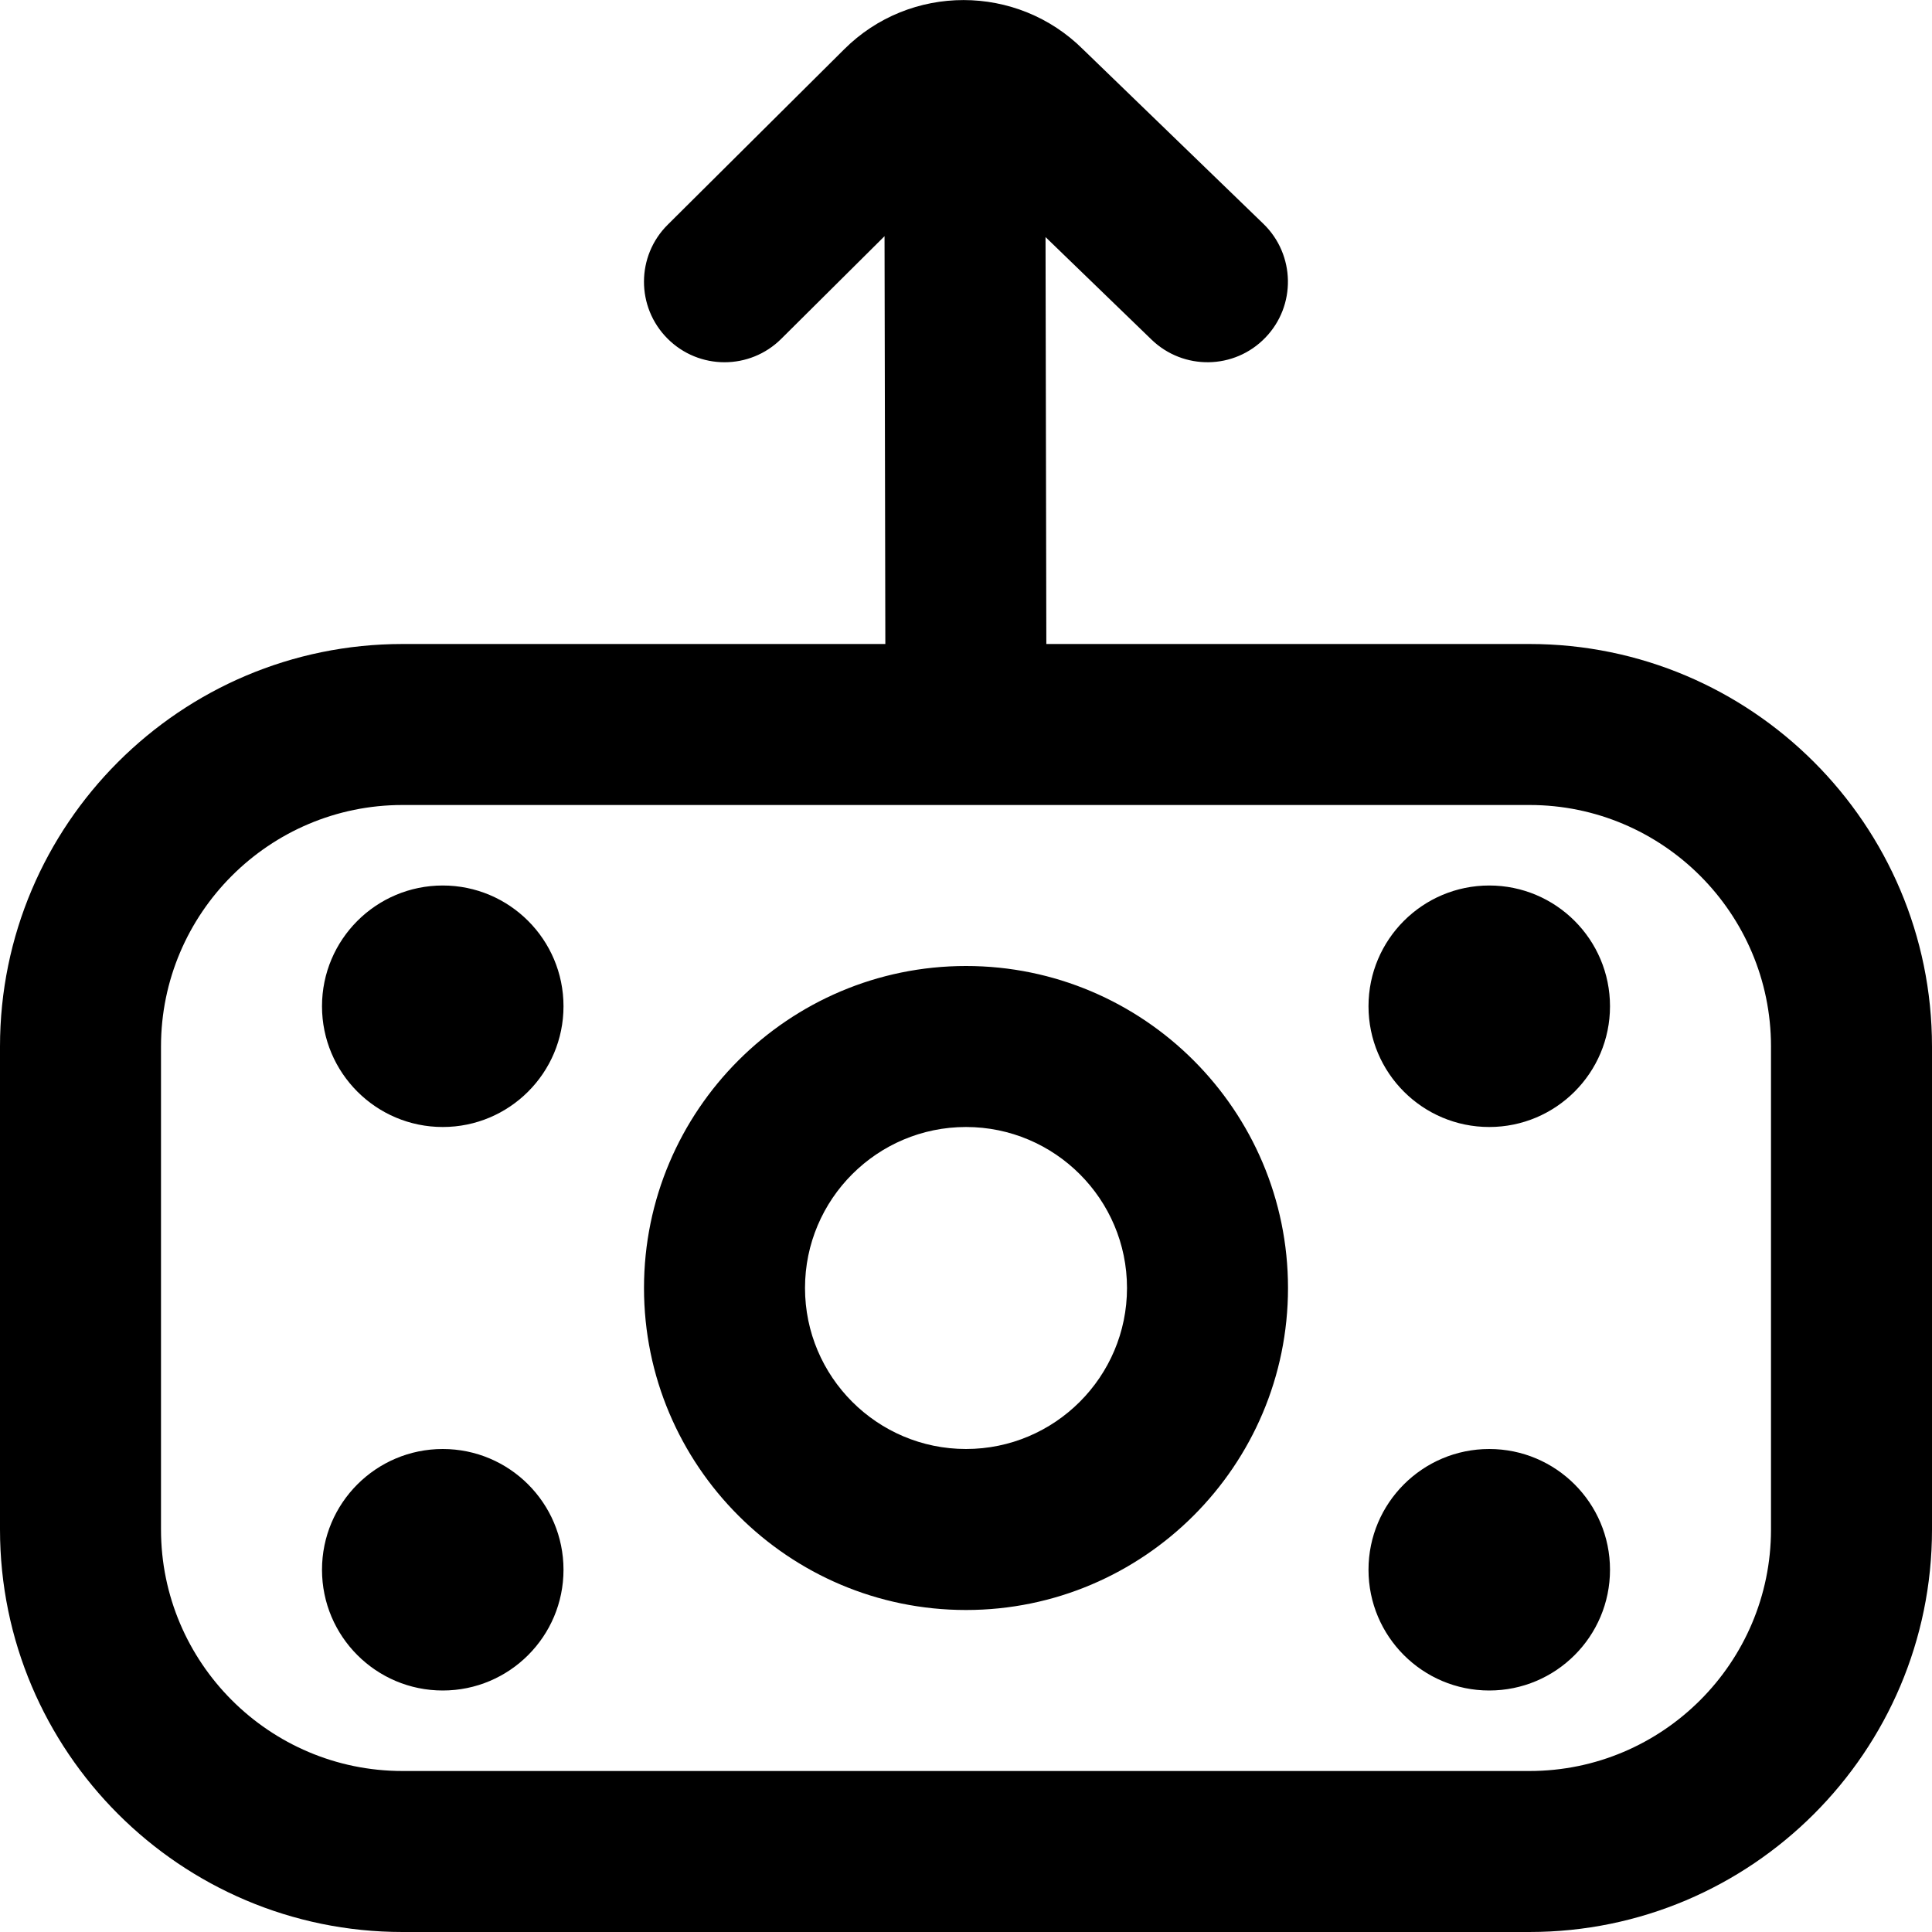
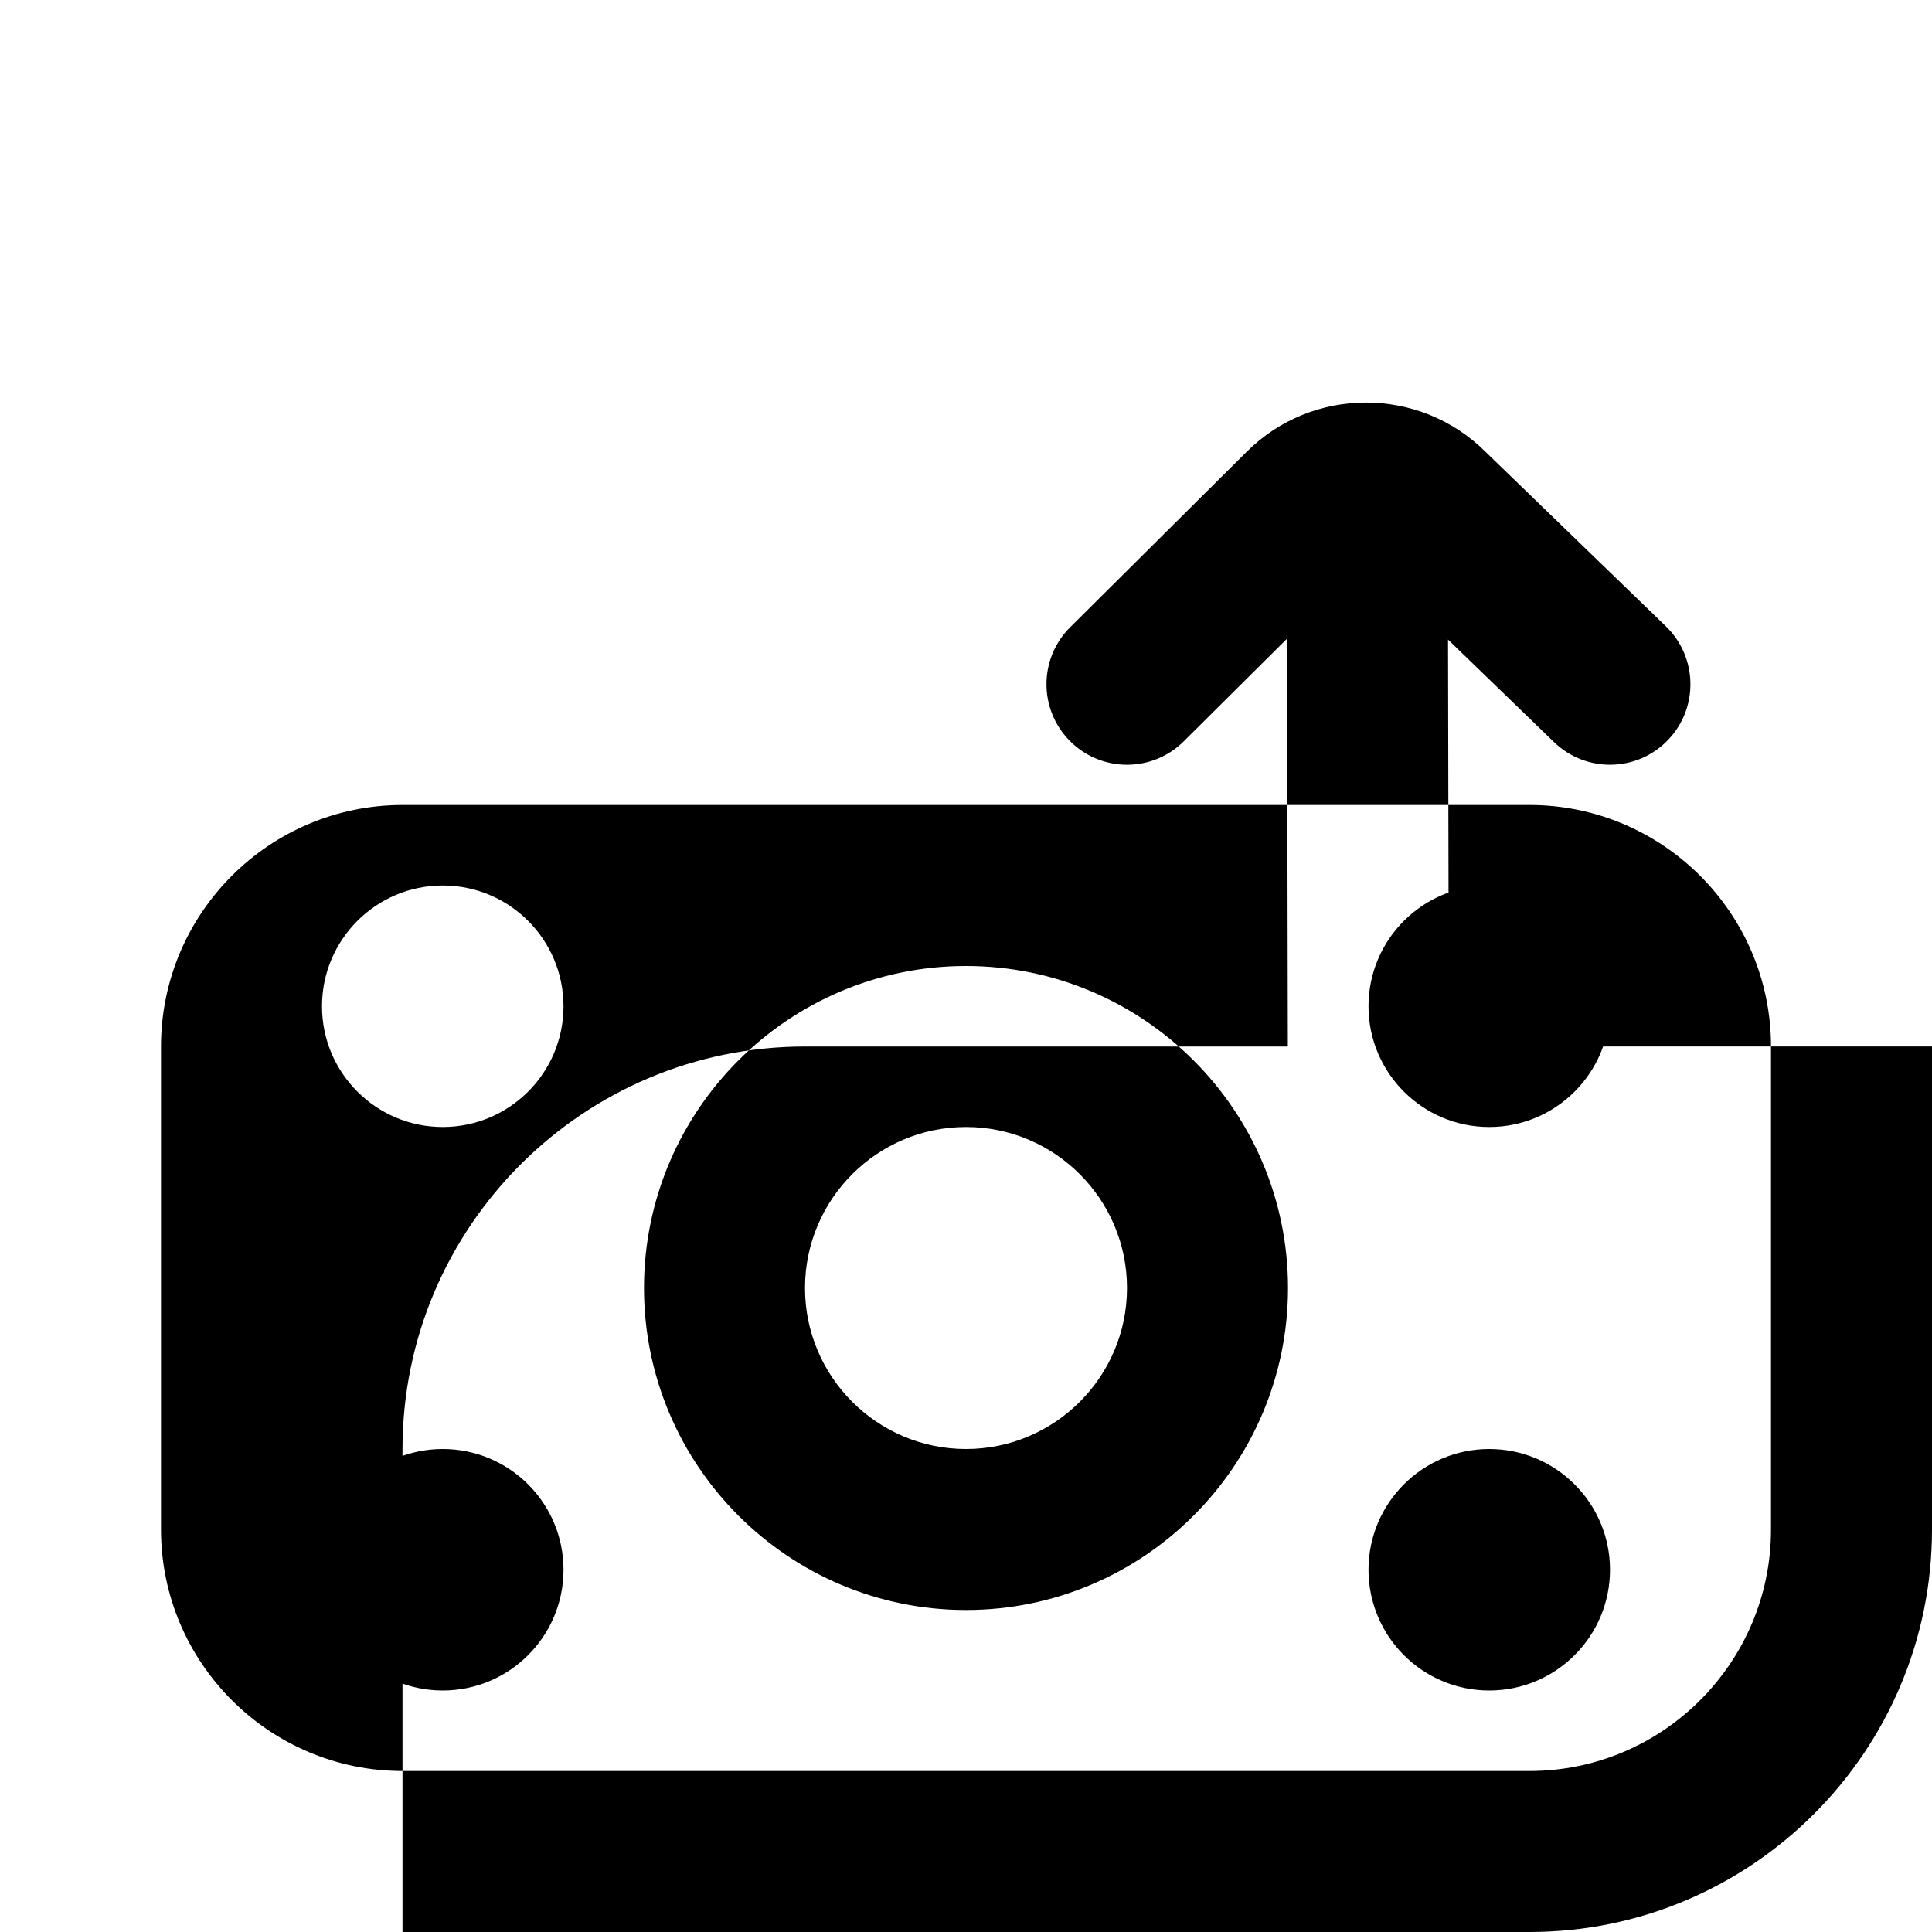
<svg xmlns="http://www.w3.org/2000/svg" id="Layer_1" data-name="Layer 1" viewBox="0 0 24 24">
-   <path d="m7,12.5c0,.828-.672,1.5-1.5,1.5s-1.5-.672-1.5-1.5.672-1.5,1.5-1.5,1.5.672,1.5,1.5Zm-1.5,5.5c-.828,0-1.5.672-1.5,1.5s.672,1.5,1.5,1.5,1.5-.672,1.5-1.5-.672-1.5-1.5-1.5Zm13,0c-.828,0-1.5.672-1.5,1.5s.672,1.5,1.5,1.5,1.5-.672,1.5-1.5-.672-1.5-1.5-1.5Zm0-7c-.828,0-1.5.672-1.5,1.5s.672,1.5,1.5,1.5,1.5-.672,1.5-1.5-.672-1.5-1.5-1.5Zm5.5,2v6c0,2.757-2.243,5-5,5H5c-2.757,0-5-2.243-5-5v-6c0-2.757,2.243-5,5-5h5.998l-.01-5.066-1.283,1.275c-.195.194-.45.291-.705.291-.257,0-.514-.099-.709-.295-.39-.392-.388-1.025.004-1.414l2.19-2.177c.818-.818,2.151-.818,2.972.002l2.238,2.165c.396.384.407,1.018.023,1.414-.384.398-1.017.407-1.414.023l-1.316-1.273.01,5.055h6.002c2.757,0,5,2.243,5,5Zm-2,0c0-1.654-1.346-3-3-3H5c-1.654,0-3,1.346-3,3v6c0,1.654,1.346,3,3,3h14c1.654,0,3-1.346,3-3v-6Zm-6,3c0,2.206-1.794,4-4,4s-4-1.794-4-4,1.794-4,4-4,4,1.794,4,4Zm-2,0c0-1.103-.897-2-2-2s-2,.897-2,2,.897,2,2,2,2-.897,2-2Z" />
+   <path d="m7,12.5c0,.828-.672,1.5-1.5,1.5s-1.5-.672-1.5-1.5.672-1.5,1.5-1.5,1.5.672,1.5,1.5Zm-1.5,5.5c-.828,0-1.5.672-1.5,1.5s.672,1.5,1.5,1.5,1.5-.672,1.5-1.5-.672-1.5-1.5-1.5Zm13,0c-.828,0-1.5.672-1.5,1.5s.672,1.5,1.5,1.5,1.5-.672,1.5-1.5-.672-1.5-1.5-1.5Zm0-7c-.828,0-1.5.672-1.5,1.5s.672,1.5,1.5,1.5,1.5-.672,1.5-1.5-.672-1.5-1.5-1.5Zm5.5,2v6c0,2.757-2.243,5-5,5H5v-6c0-2.757,2.243-5,5-5h5.998l-.01-5.066-1.283,1.275c-.195.194-.45.291-.705.291-.257,0-.514-.099-.709-.295-.39-.392-.388-1.025.004-1.414l2.19-2.177c.818-.818,2.151-.818,2.972.002l2.238,2.165c.396.384.407,1.018.023,1.414-.384.398-1.017.407-1.414.023l-1.316-1.273.01,5.055h6.002c2.757,0,5,2.243,5,5Zm-2,0c0-1.654-1.346-3-3-3H5c-1.654,0-3,1.346-3,3v6c0,1.654,1.346,3,3,3h14c1.654,0,3-1.346,3-3v-6Zm-6,3c0,2.206-1.794,4-4,4s-4-1.794-4-4,1.794-4,4-4,4,1.794,4,4Zm-2,0c0-1.103-.897-2-2-2s-2,.897-2,2,.897,2,2,2,2-.897,2-2Z" />
</svg>